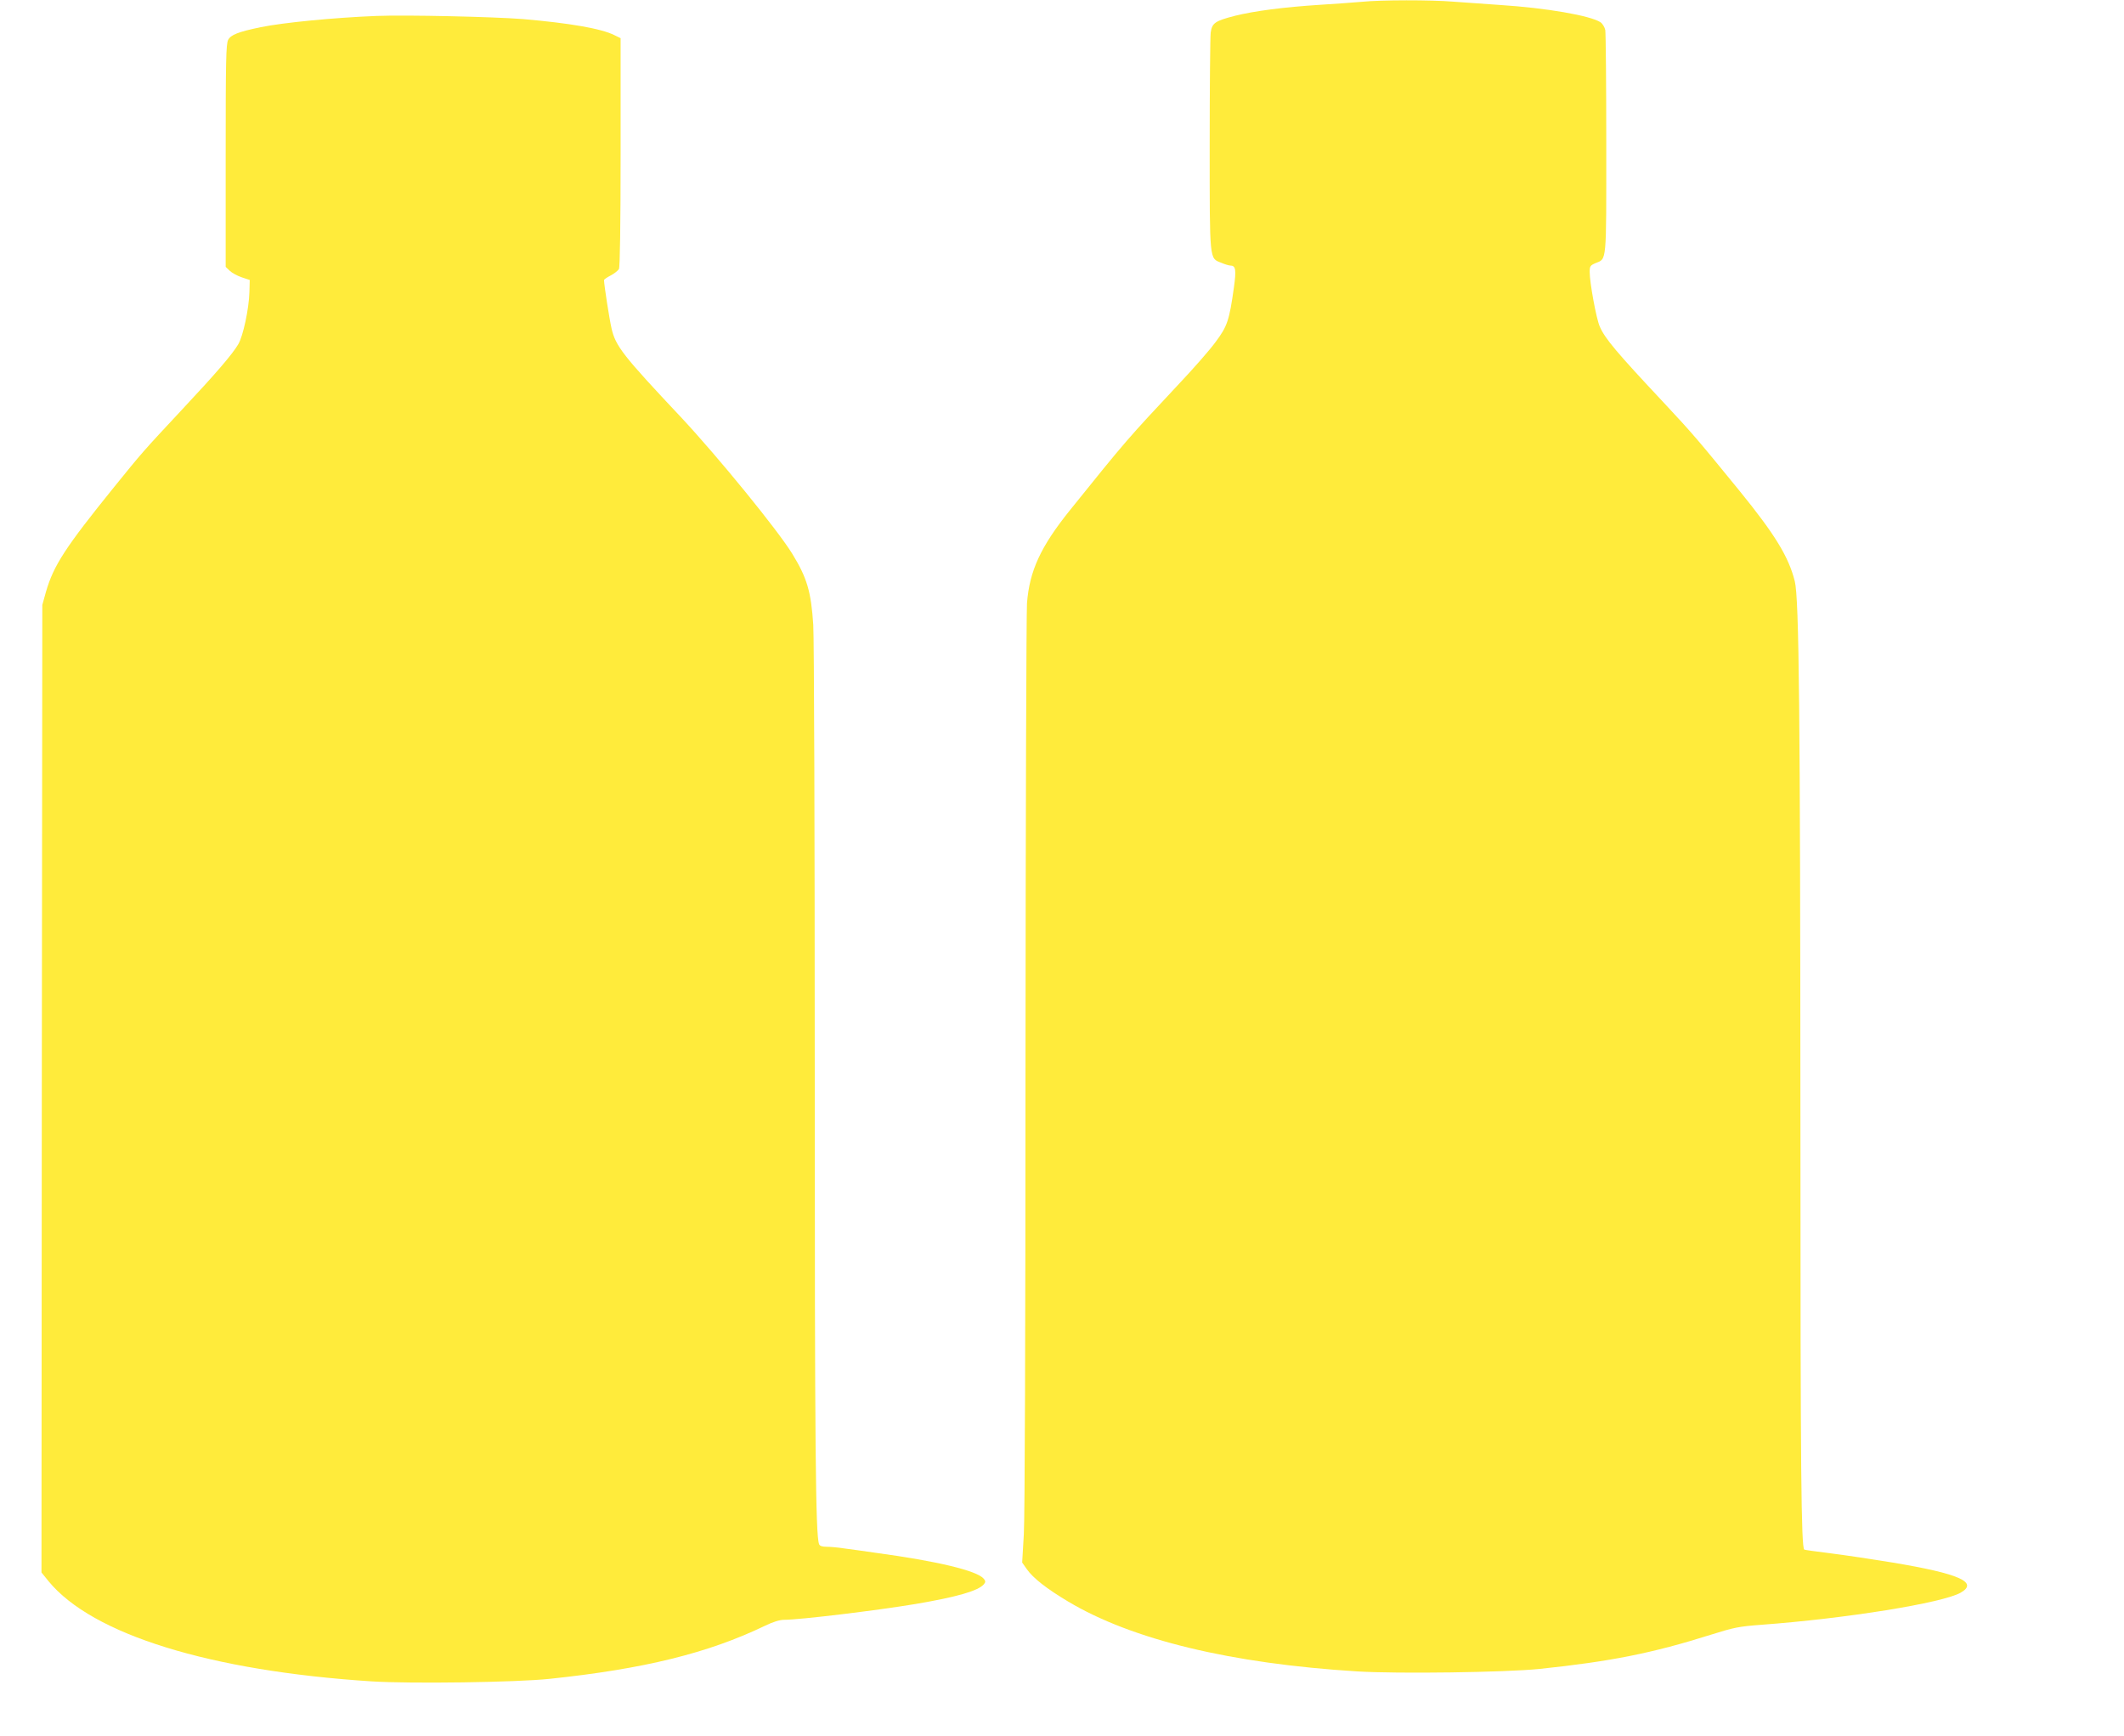
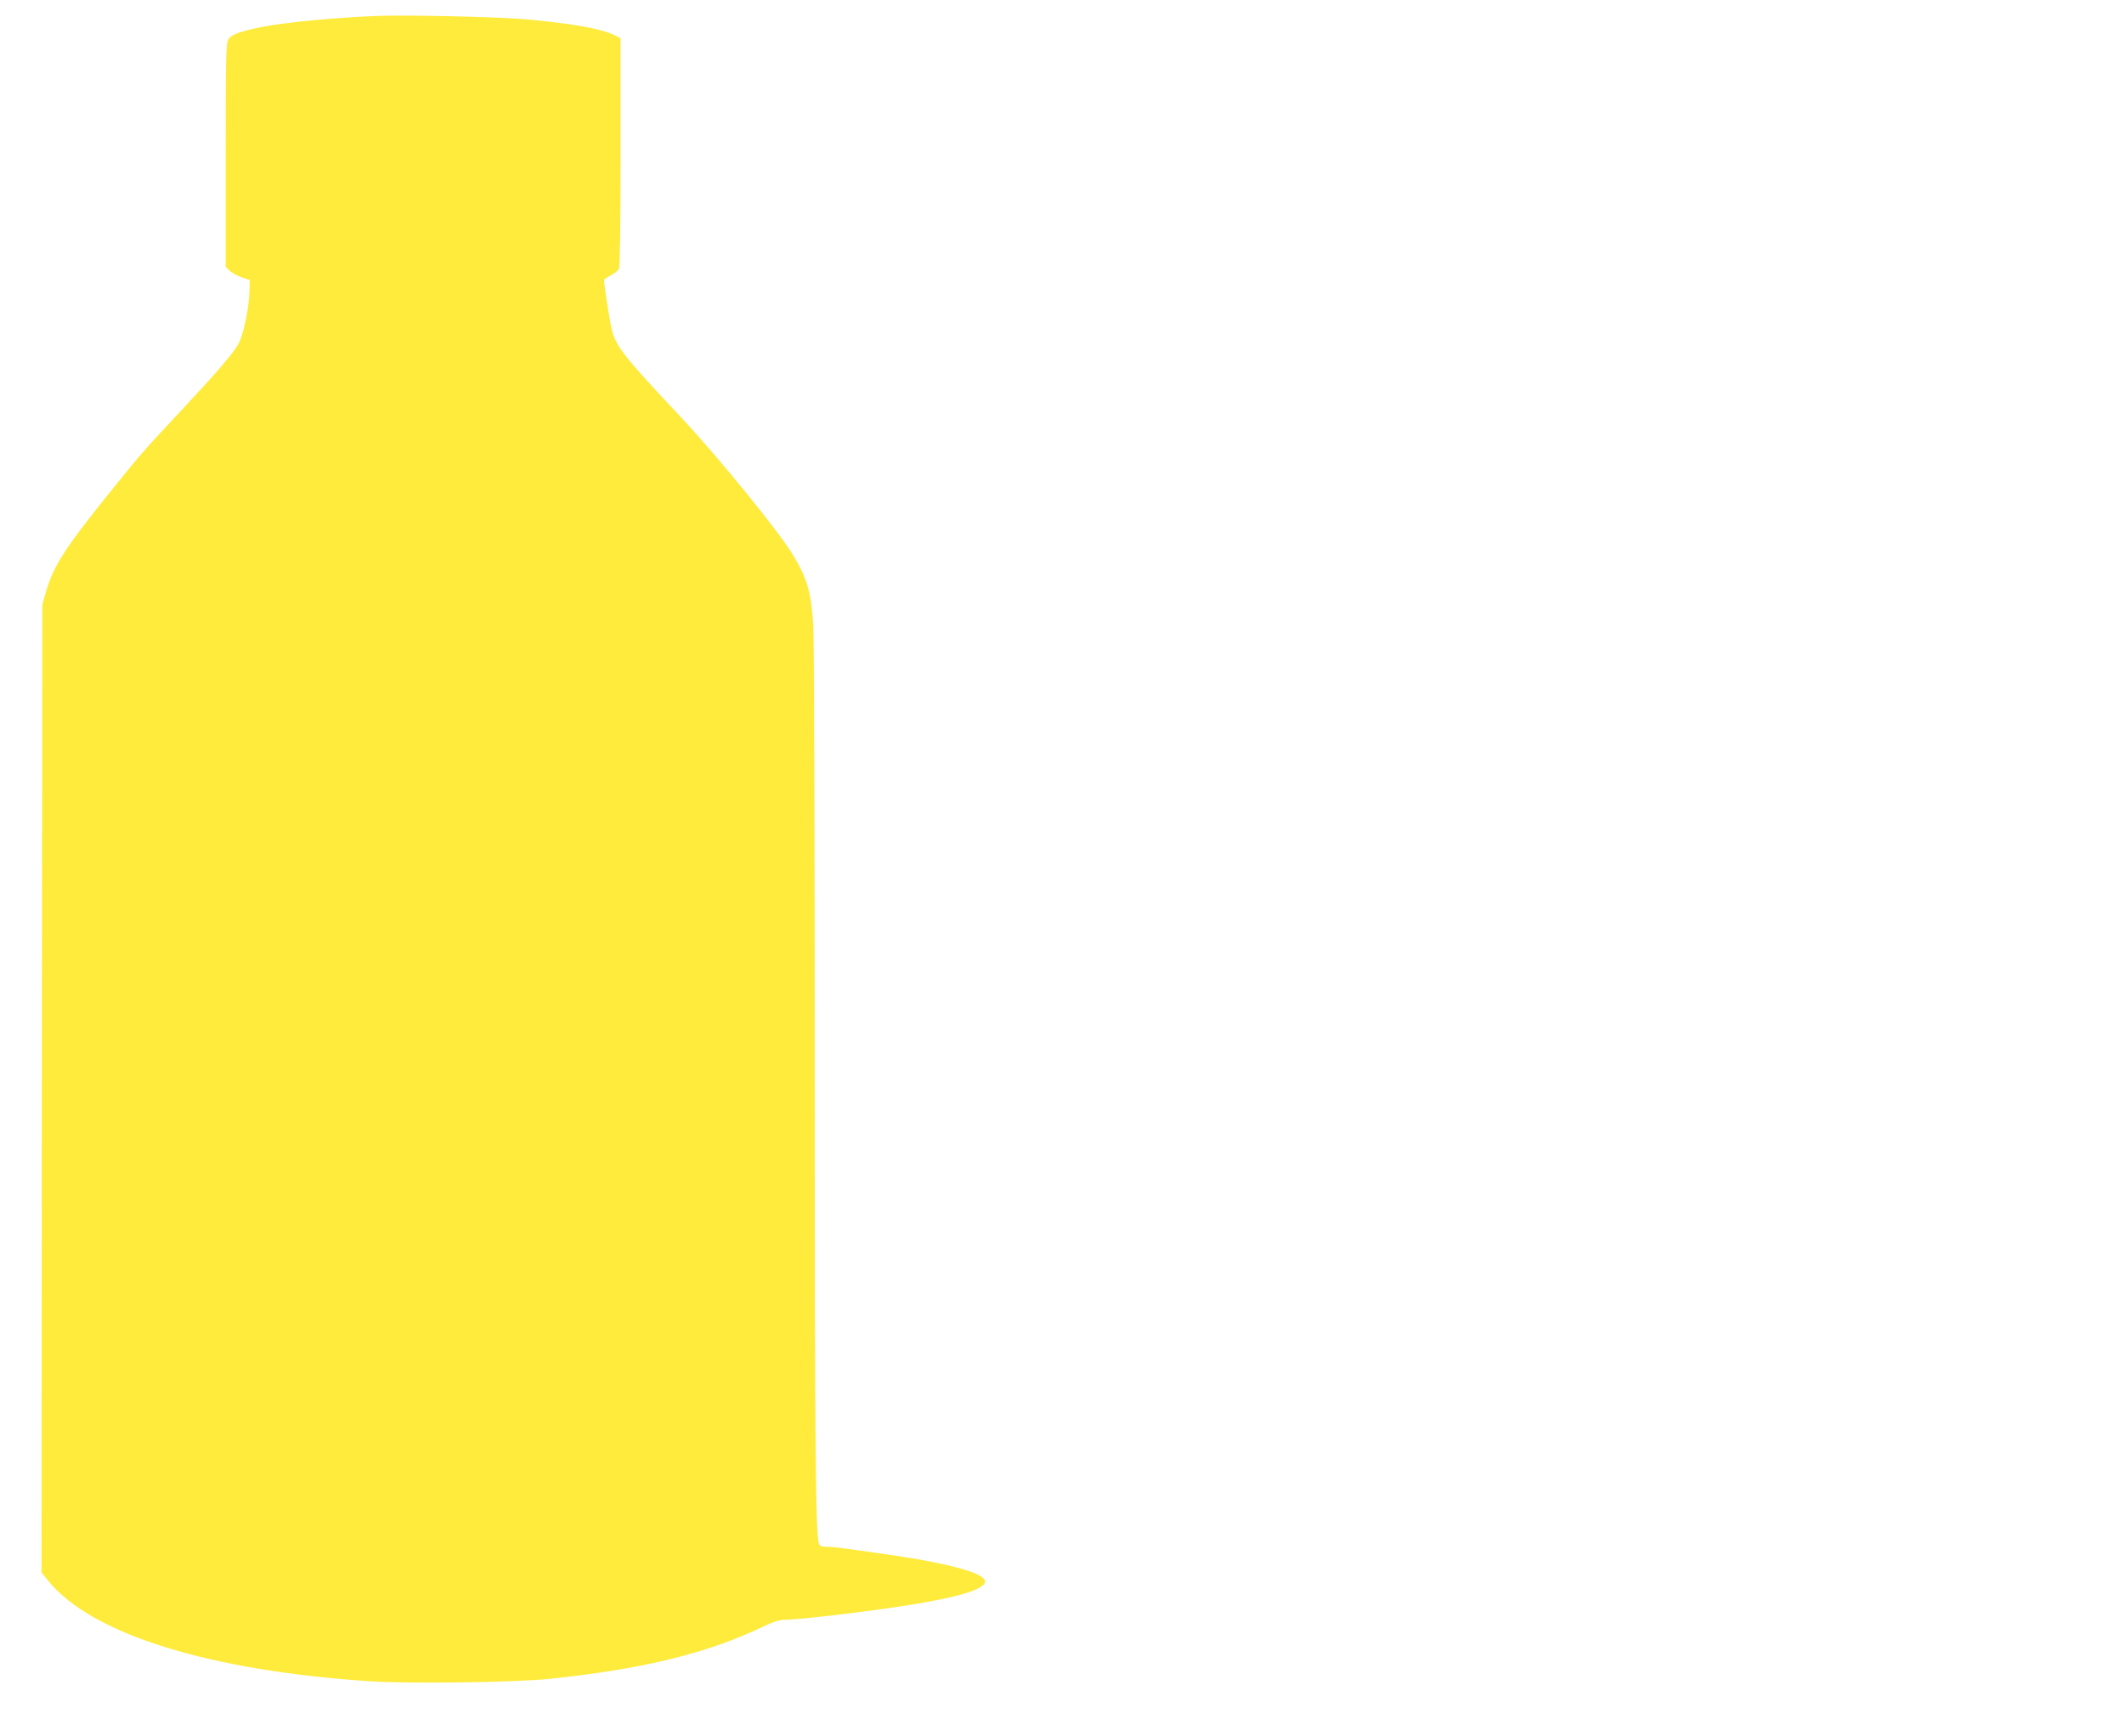
<svg xmlns="http://www.w3.org/2000/svg" version="1.0" width="1280pt" height="1046pt" viewBox="0 0 1280 1046" preserveAspectRatio="xMidYMid meet">
  <g transform="translate(0,1046) scale(0.1,-0.1)" fill="#ffeb3b" stroke="none">
-     <path d="M8205 10449 c-44 -4 -157 -12 -251 -18 -218 -14 -394 -37 -511 -66 -120 -31 -139 -43 -147 -102 -3 -25 -6 -329 -6 -675 0 -707 -2 -683 69 -711 23 -10 48 -17 55 -17 33 0 37 -25 22 -132 -28 -200 -40 -234 -110 -328 -34 -47 -134 -161 -222 -254 -309 -330 -319 -341 -656 -760 -177 -220 -244 -366 -259 -561 -4 -60 -8 -1309 -9 -2775 0 -1632 -4 -2731 -10 -2835 l-10 -170 28 -40 c38 -54 120 -118 249 -195 385 -230 981 -374 1743 -421 243 -15 892 -6 1098 15 429 45 680 95 1032 206 140 44 170 50 305 60 512 38 1089 131 1200 193 111 63 -8 115 -410 182 -115 19 -282 44 -369 55 -88 11 -161 21 -163 23 -18 19 -23 455 -23 2517 -1 2523 -8 3215 -34 3318 -37 147 -119 281 -331 542 -252 309 -285 348 -456 531 -287 306 -357 389 -388 461 -21 46 -61 265 -61 329 0 35 4 40 34 53 70 29 66 -12 66 717 0 361 -3 671 -6 688 -4 18 -17 39 -29 47 -61 40 -325 86 -605 104 -91 6 -217 15 -282 20 -134 11 -436 11 -553 -1z" />
    <path d="M2270 10364 c-256 -10 -563 -40 -700 -68 -135 -28 -179 -46 -195 -76 -13 -25 -15 -126 -15 -698 l0 -670 24 -23 c13 -13 46 -31 73 -40 l48 -16 -2 -74 c-3 -101 -38 -264 -67 -313 -36 -61 -132 -173 -338 -393 -242 -259 -241 -259 -409 -466 -296 -366 -366 -474 -412 -633 l-22 -79 -3 -2915 -2 -2915 43 -53 c264 -321 973 -540 1946 -603 237 -15 870 -6 1071 15 572 60 957 155 1300 320 47 23 89 36 115 36 95 0 557 56 791 95 254 43 380 80 413 119 11 13 11 19 0 33 -41 49 -278 106 -654 157 -66 10 -150 21 -187 26 -37 6 -85 10 -106 10 -28 0 -42 5 -46 16 -21 55 -26 564 -26 2874 0 1389 -4 2588 -9 2665 -13 199 -37 283 -127 429 -88 143 -445 581 -670 822 -351 373 -395 429 -419 537 -13 57 -44 256 -45 289 0 4 18 17 40 28 21 11 44 29 50 39 6 13 10 253 10 705 l0 686 -37 18 c-79 40 -272 73 -551 97 -176 14 -707 26 -882 19z" />
  </g>
</svg>